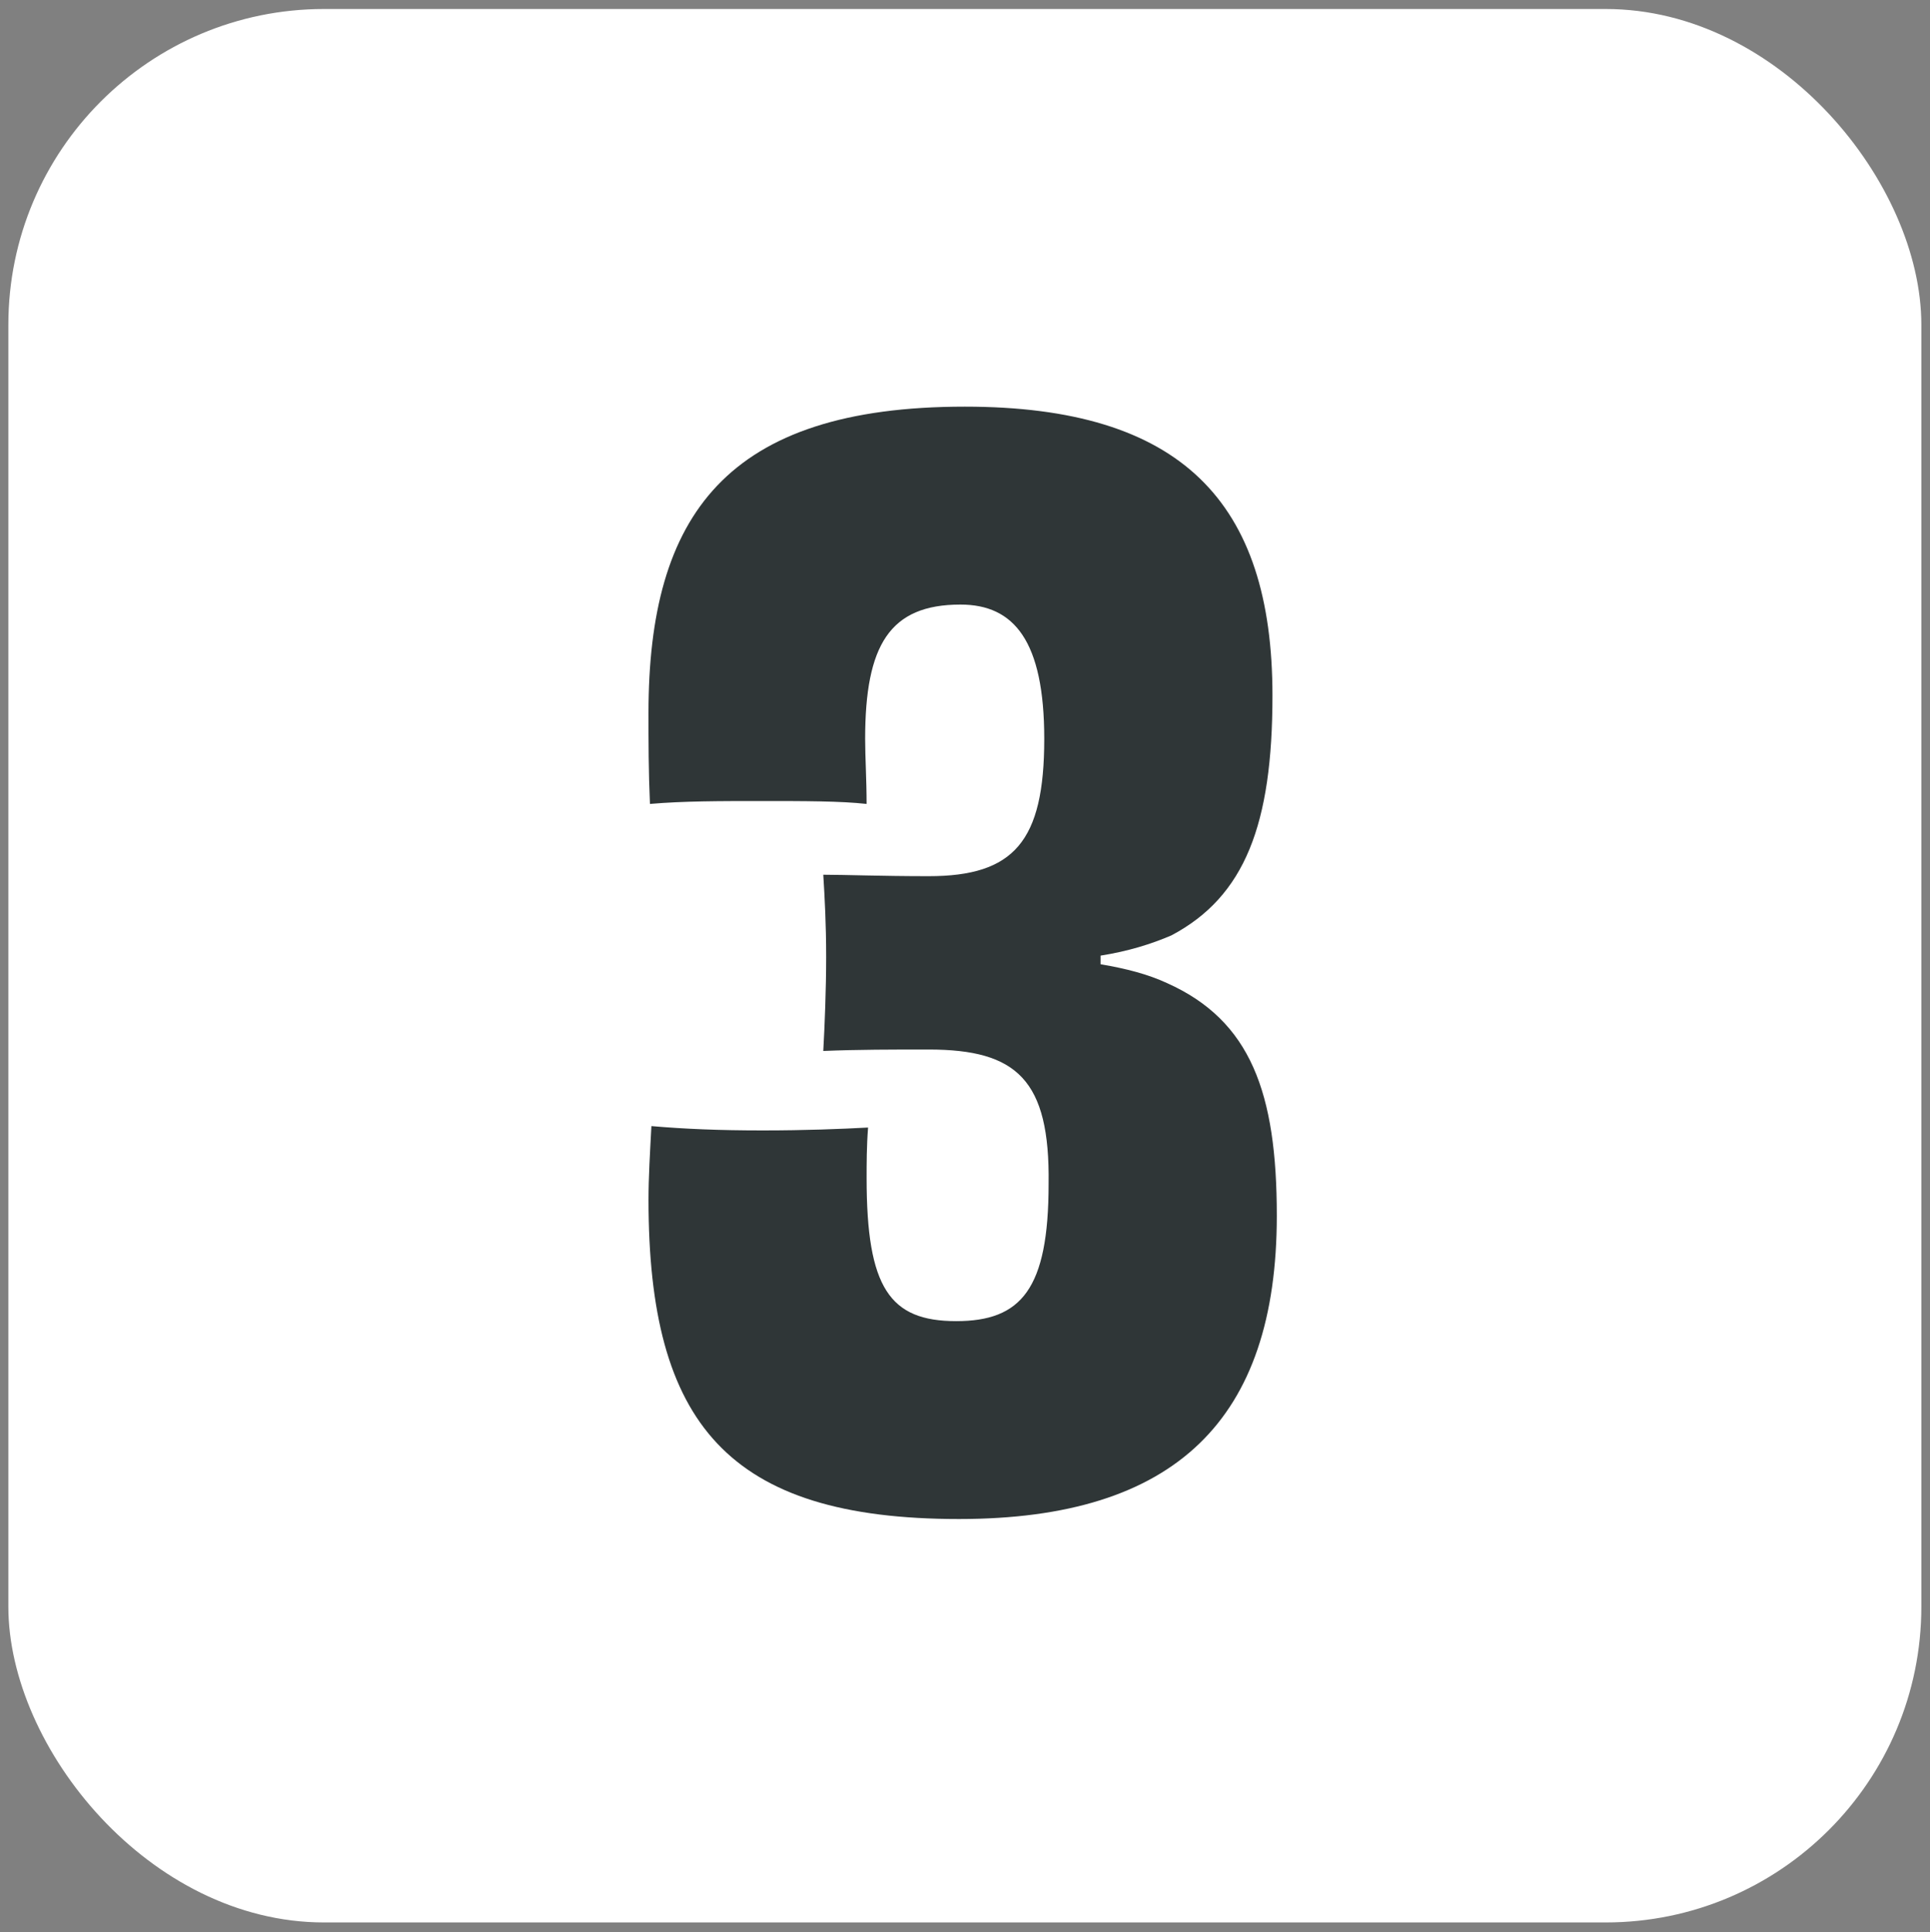
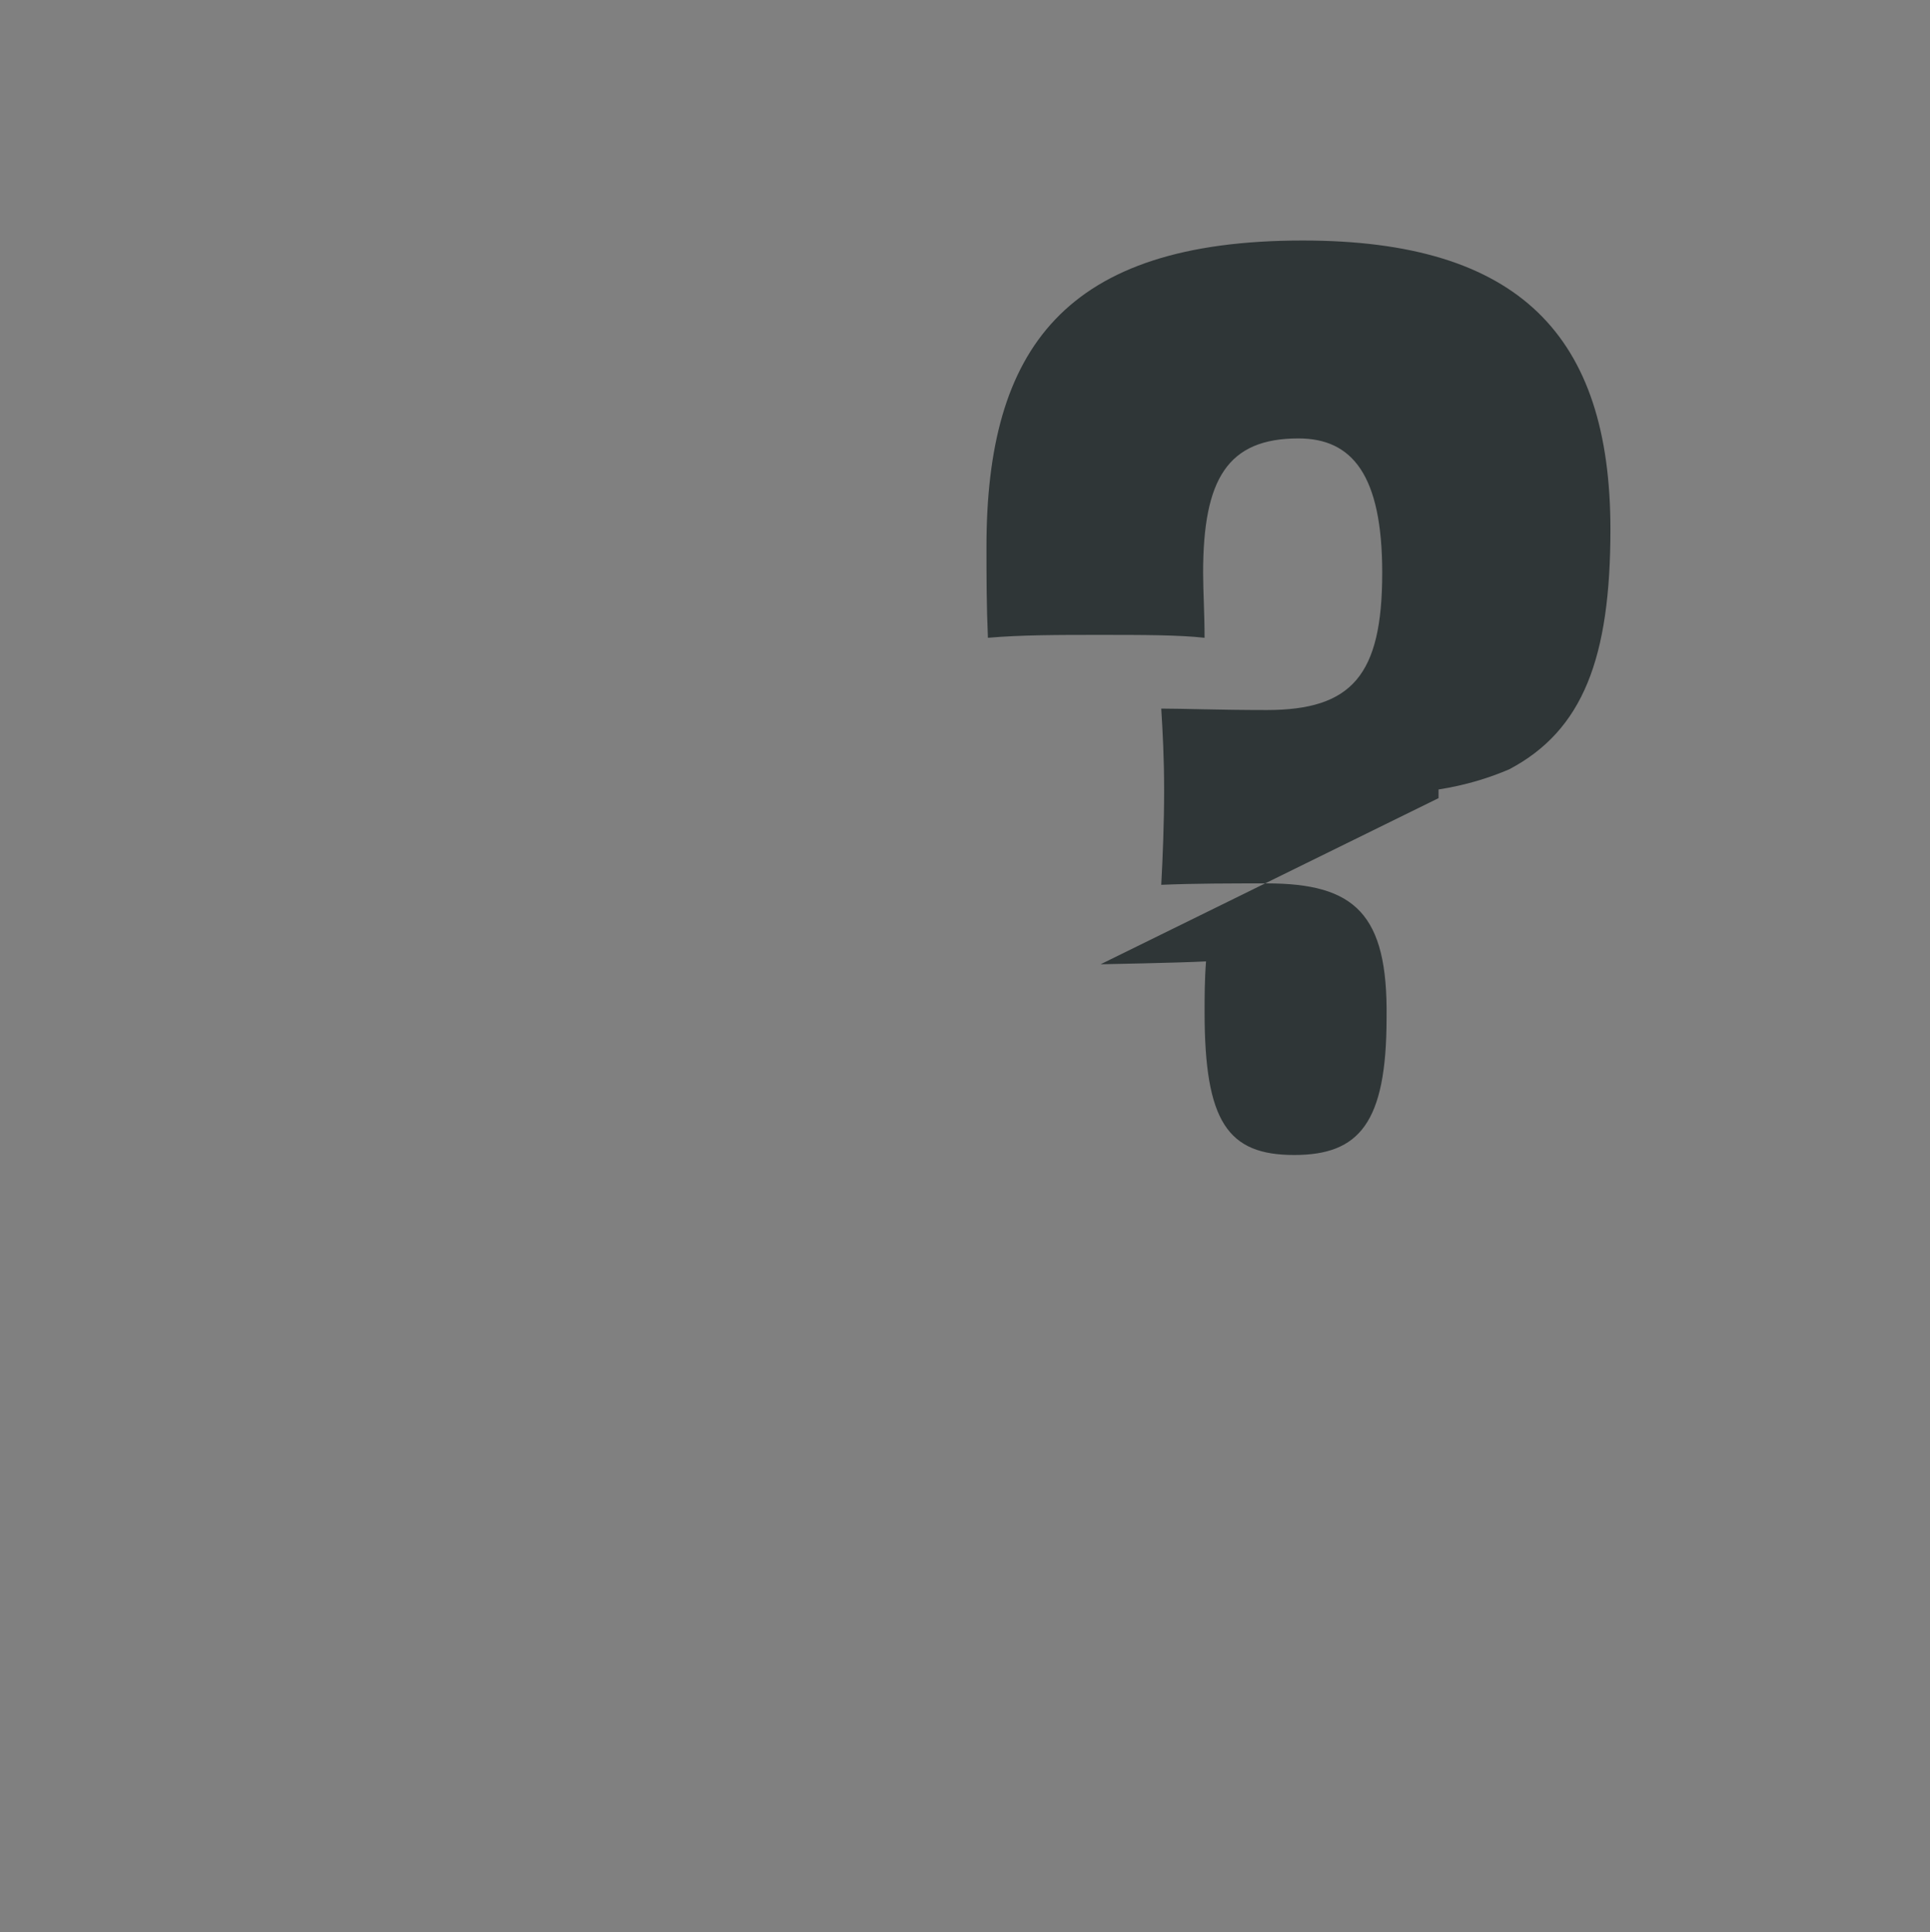
<svg xmlns="http://www.w3.org/2000/svg" id="assets_list_pdg_3" width="99.89" height="99.972" viewBox="0 0 99.89 99.972">
  <rect x="0" y="0" width="99.89" height="99.972" fill="#808080" stroke="none" />
-   <rect x=".433" y=".466" width="99.009" height="99.009" rx="16.336" ry="16.336" style="fill: #fff;" />
-   <path d="m56.963,49.896c1.346.225,2.467.523,3.438.973,4.336,1.943,5.682,5.681,5.682,12.035,0,10.54-5.232,15.697-16.445,15.697-11.961,0-16.073-4.934-16.073-16.52,0-1.196.075-2.393.15-3.812,1.719.149,3.513.224,5.756.224s4.037-.074,5.457-.149c-.075.972-.075,1.869-.075,2.616,0,5.682,1.196,7.401,4.635,7.401,3.363,0,4.784-1.645,4.784-7.102.074-5.383-1.645-6.952-6.205-6.952-1.869,0-3.663,0-5.457.074.075-1.346.149-3.214.149-4.858,0-1.719-.075-3.064-.149-4.261,1.121,0,2.99.075,5.457.075,4.411,0,5.98-1.794,5.98-7.102,0-5.083-1.569-6.952-4.336-6.952-3.663,0-4.934,2.093-4.934,6.952,0,.972.075,2.093.075,3.364-1.346-.15-3.215-.15-5.457-.15-2.093,0-4.037,0-5.756.15-.075-1.72-.075-3.215-.075-4.709,0-10.241,4.037-15.848,16.372-15.848,11.213,0,15.922,4.934,15.922,14.951,0,6.653-1.42,10.391-5.232,12.409-1.047.449-2.242.822-3.663,1.046v.448Z" style="fill: #2f3637;" />
+   <path d="m56.963,49.896s4.037-.074,5.457-.149c-.075.972-.075,1.869-.075,2.616,0,5.682,1.196,7.401,4.635,7.401,3.363,0,4.784-1.645,4.784-7.102.074-5.383-1.645-6.952-6.205-6.952-1.869,0-3.663,0-5.457.074.075-1.346.149-3.214.149-4.858,0-1.719-.075-3.064-.149-4.261,1.121,0,2.99.075,5.457.075,4.411,0,5.98-1.794,5.98-7.102,0-5.083-1.569-6.952-4.336-6.952-3.663,0-4.934,2.093-4.934,6.952,0,.972.075,2.093.075,3.364-1.346-.15-3.215-.15-5.457-.15-2.093,0-4.037,0-5.756.15-.075-1.72-.075-3.215-.075-4.709,0-10.241,4.037-15.848,16.372-15.848,11.213,0,15.922,4.934,15.922,14.951,0,6.653-1.42,10.391-5.232,12.409-1.047.449-2.242.822-3.663,1.046v.448Z" style="fill: #2f3637;" />
</svg>